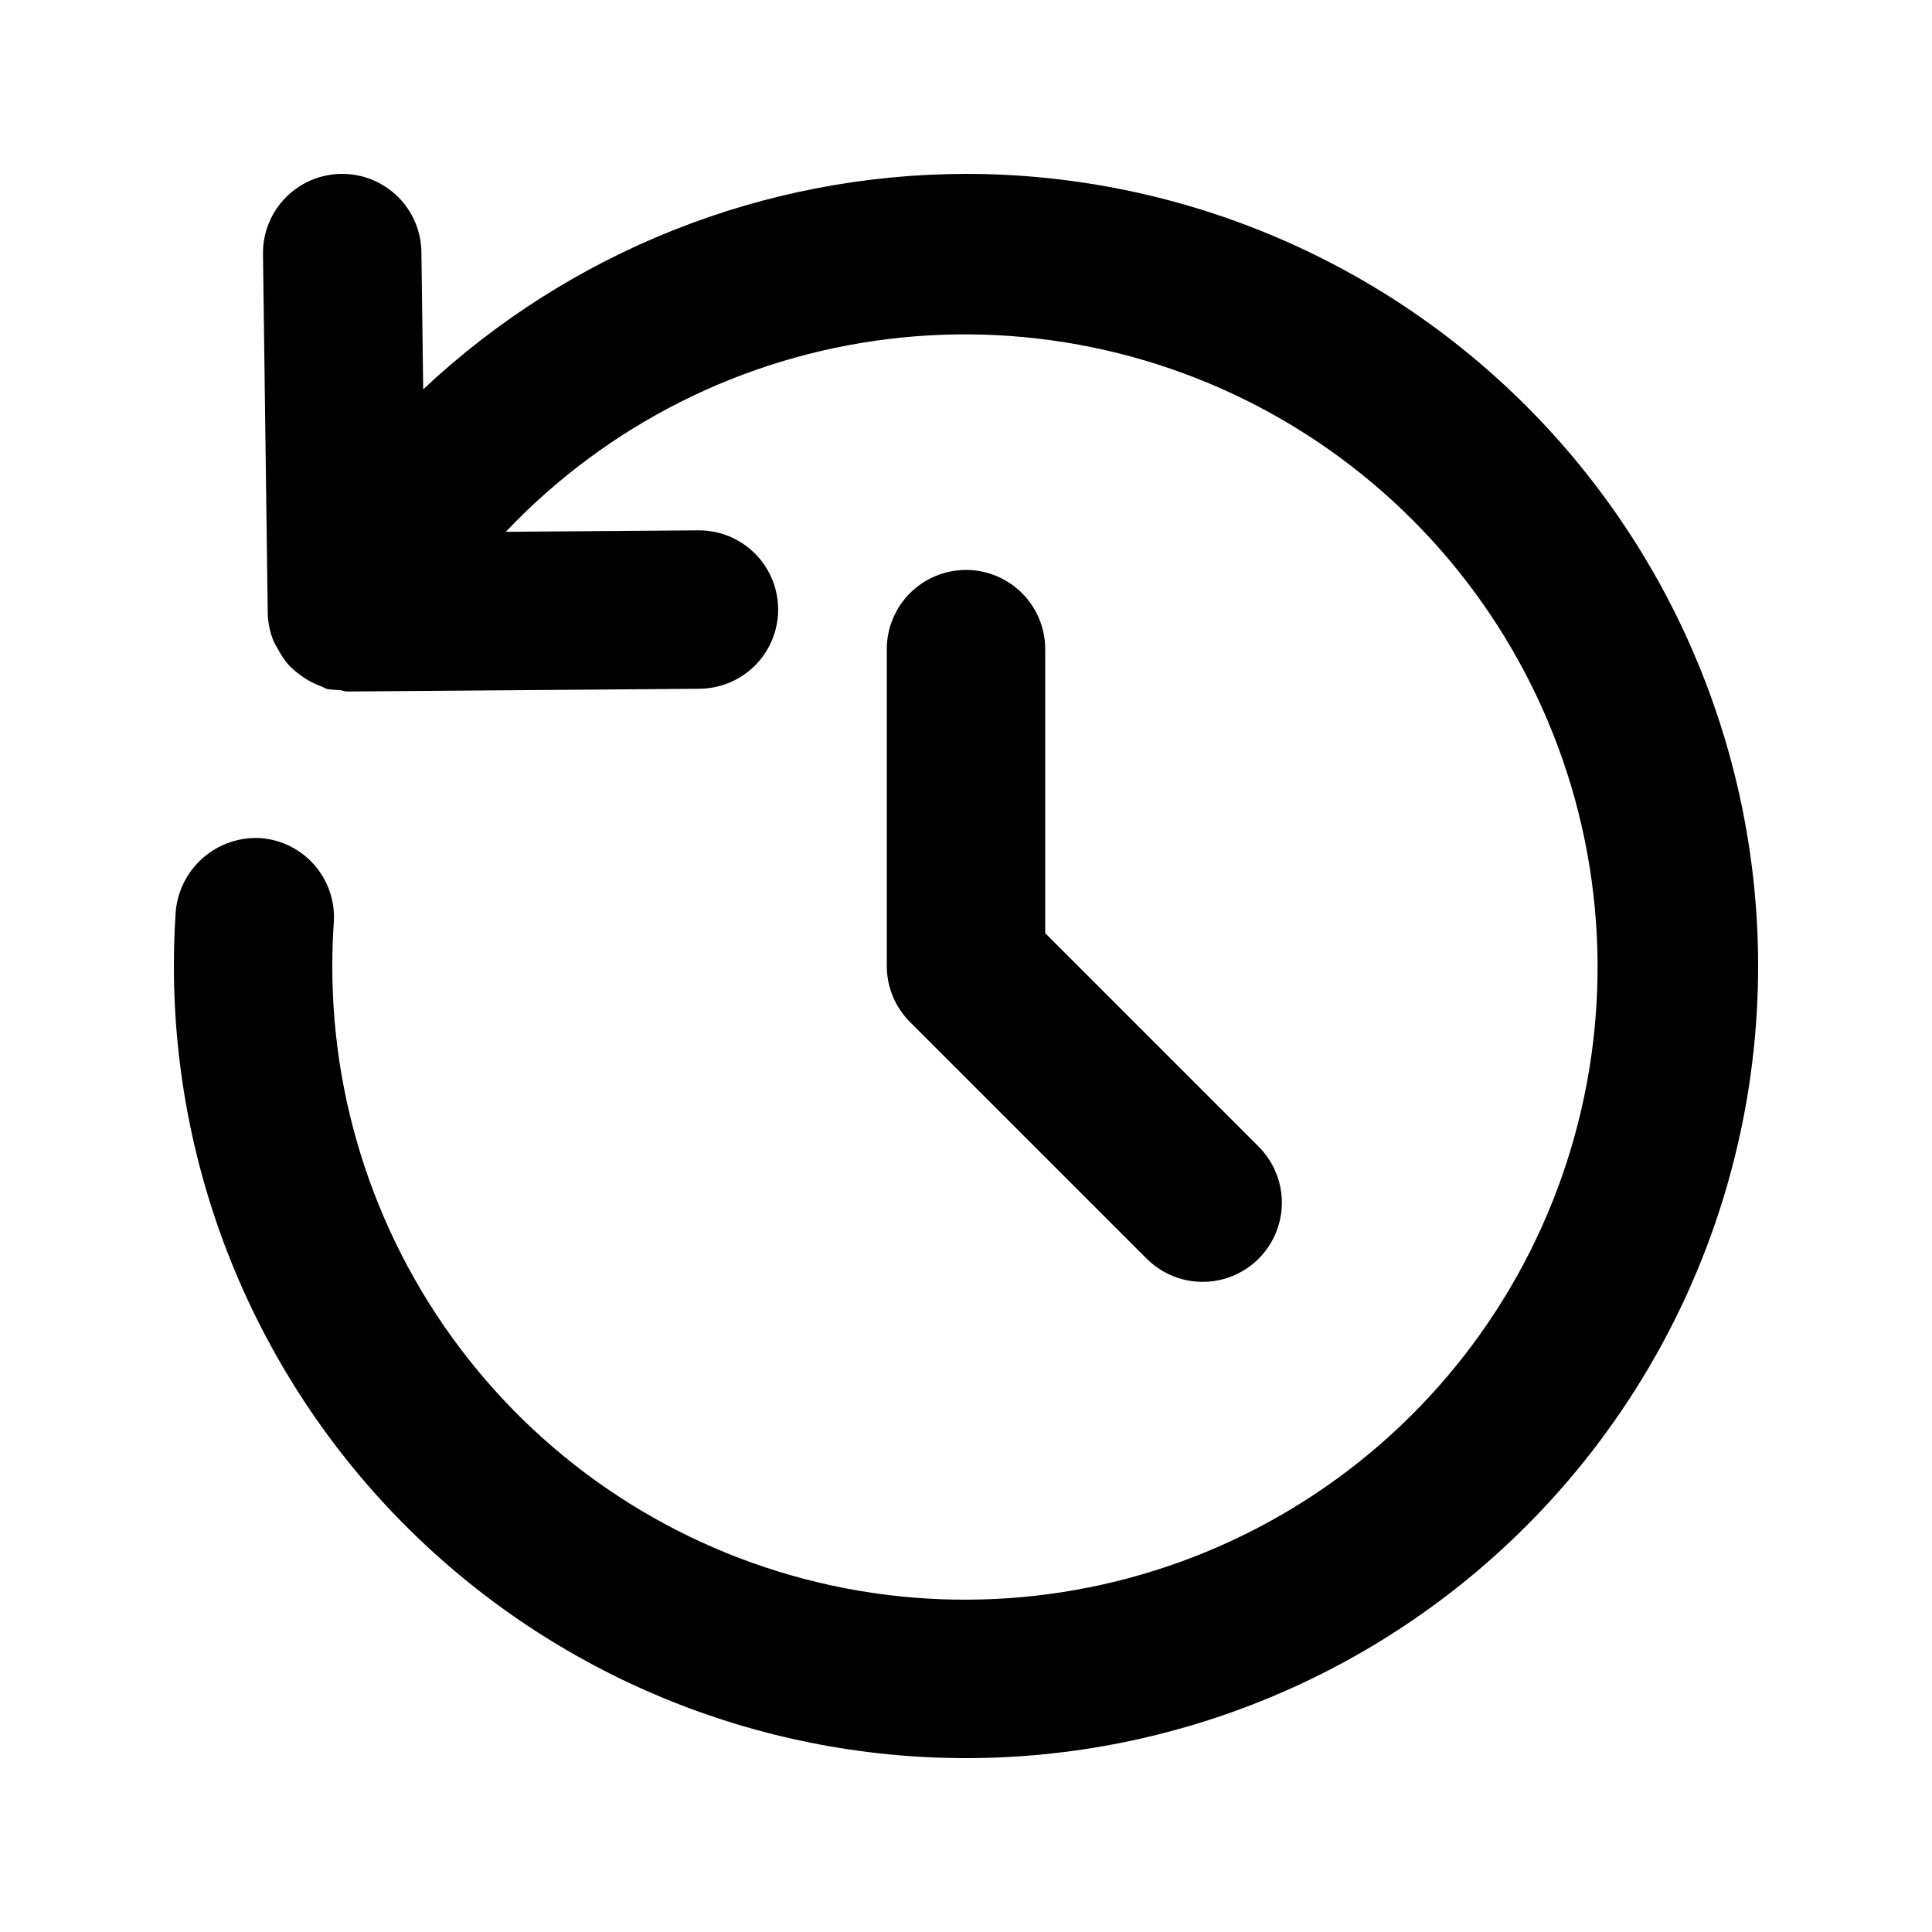
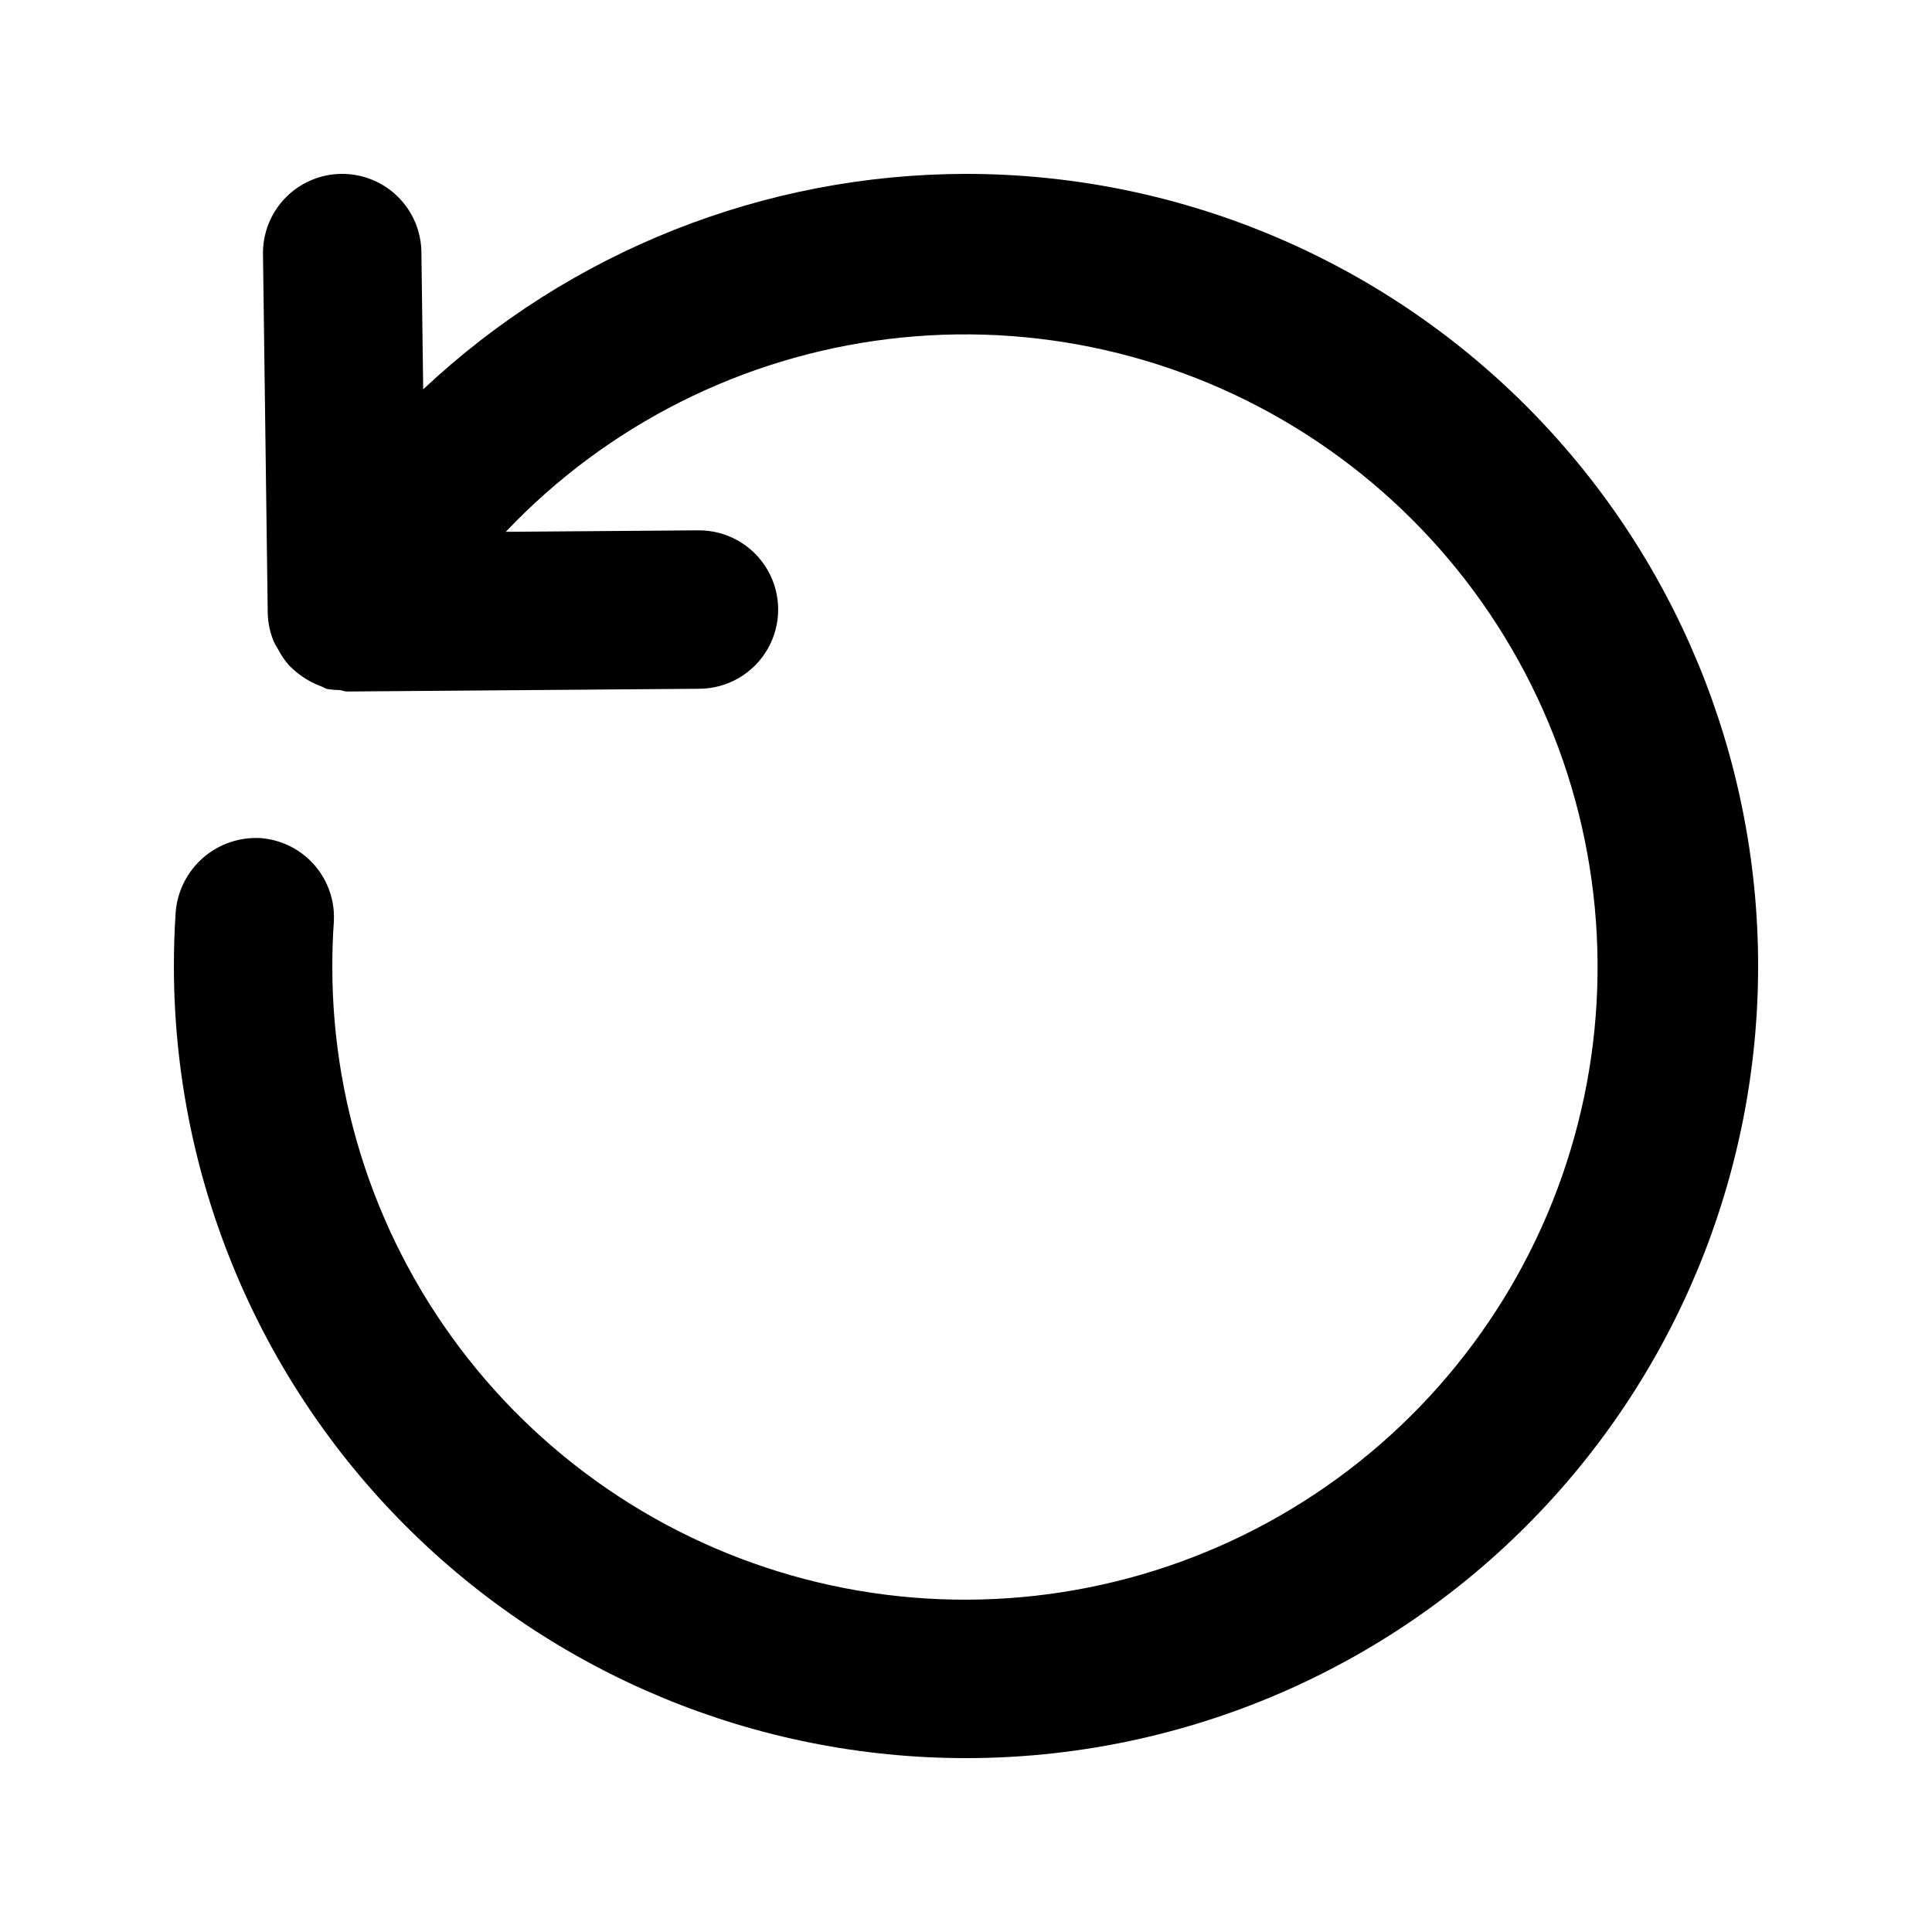
<svg xmlns="http://www.w3.org/2000/svg" fill="#000000" width="800px" height="800px" version="1.1" viewBox="144 144 512 512">
  <g>
    <path d="m400 190.08c-53.461 0.074-104.89 20.488-143.85 57.098l-0.473-36.371c-0.07-5.523-2.312-10.793-6.242-14.672-3.93-3.879-9.23-6.055-14.75-6.055h-0.277c-5.566 0.074-10.875 2.352-14.762 6.34-3.883 3.988-6.027 9.352-5.953 14.918l1.258 95.184c0.062 2.555 0.598 5.082 1.578 7.441 0.344 0.723 0.73 1.426 1.16 2.102 0.77 1.5 1.719 2.898 2.824 4.168 1.727 1.781 3.715 3.289 5.902 4.461 0.863 0.461 1.762 0.859 2.684 1.188 0.547 0.191 1 0.551 1.566 0.695v0.004c1.105 0.188 2.227 0.281 3.348 0.289 0.664 0.062 1.242 0.387 1.922 0.387h0.164l93.211-0.727c7.5-0.031 14.414-4.059 18.141-10.566 3.723-6.512 3.691-14.512-0.082-20.992-3.777-6.481-10.723-10.457-18.223-10.426h-0.16l-50.953 0.391c26.824-28.301 62.672-46.367 101.38-51.09 38.703-4.723 77.848 4.195 110.69 25.215 32.844 21.023 57.328 52.832 69.25 89.957 11.918 37.129 10.523 77.246-3.941 113.46-14.469 36.211-41.105 66.246-75.324 84.938-34.223 18.691-73.887 24.867-112.17 17.473-38.285-7.398-72.793-27.91-97.59-58.004-24.793-30.094-38.324-67.887-38.262-106.88 0-3.856 0.125-7.707 0.391-11.5v-0.004c0.379-5.555-1.457-11.031-5.113-15.234-3.656-4.199-8.828-6.777-14.379-7.168-5.535-0.289-10.961 1.582-15.141 5.219-4.176 3.637-6.781 8.758-7.258 14.273-0.324 4.777-0.484 9.582-0.484 14.414 0 55.672 22.117 109.07 61.484 148.43 39.367 39.367 92.762 61.484 148.44 61.484 55.672 0 109.07-22.117 148.43-61.484 39.367-39.367 61.484-92.762 61.484-148.43 0-55.676-22.117-109.07-61.484-148.44-39.367-39.367-92.762-61.484-148.43-61.484z" />
-     <path d="m400 295.04c-5.57 0-10.91 2.211-14.844 6.148-3.938 3.938-6.148 9.273-6.148 14.844v83.969c0 5.566 2.211 10.906 6.148 14.84l62.977 62.977c5.332 5.148 12.984 7.106 20.133 5.144 7.152-1.961 12.734-7.543 14.695-14.695 1.961-7.148 0.004-14.801-5.144-20.133l-56.824-56.828v-75.273c0-5.57-2.215-10.906-6.148-14.844-3.938-3.938-9.277-6.148-14.844-6.148z" />
  </g>
</svg>